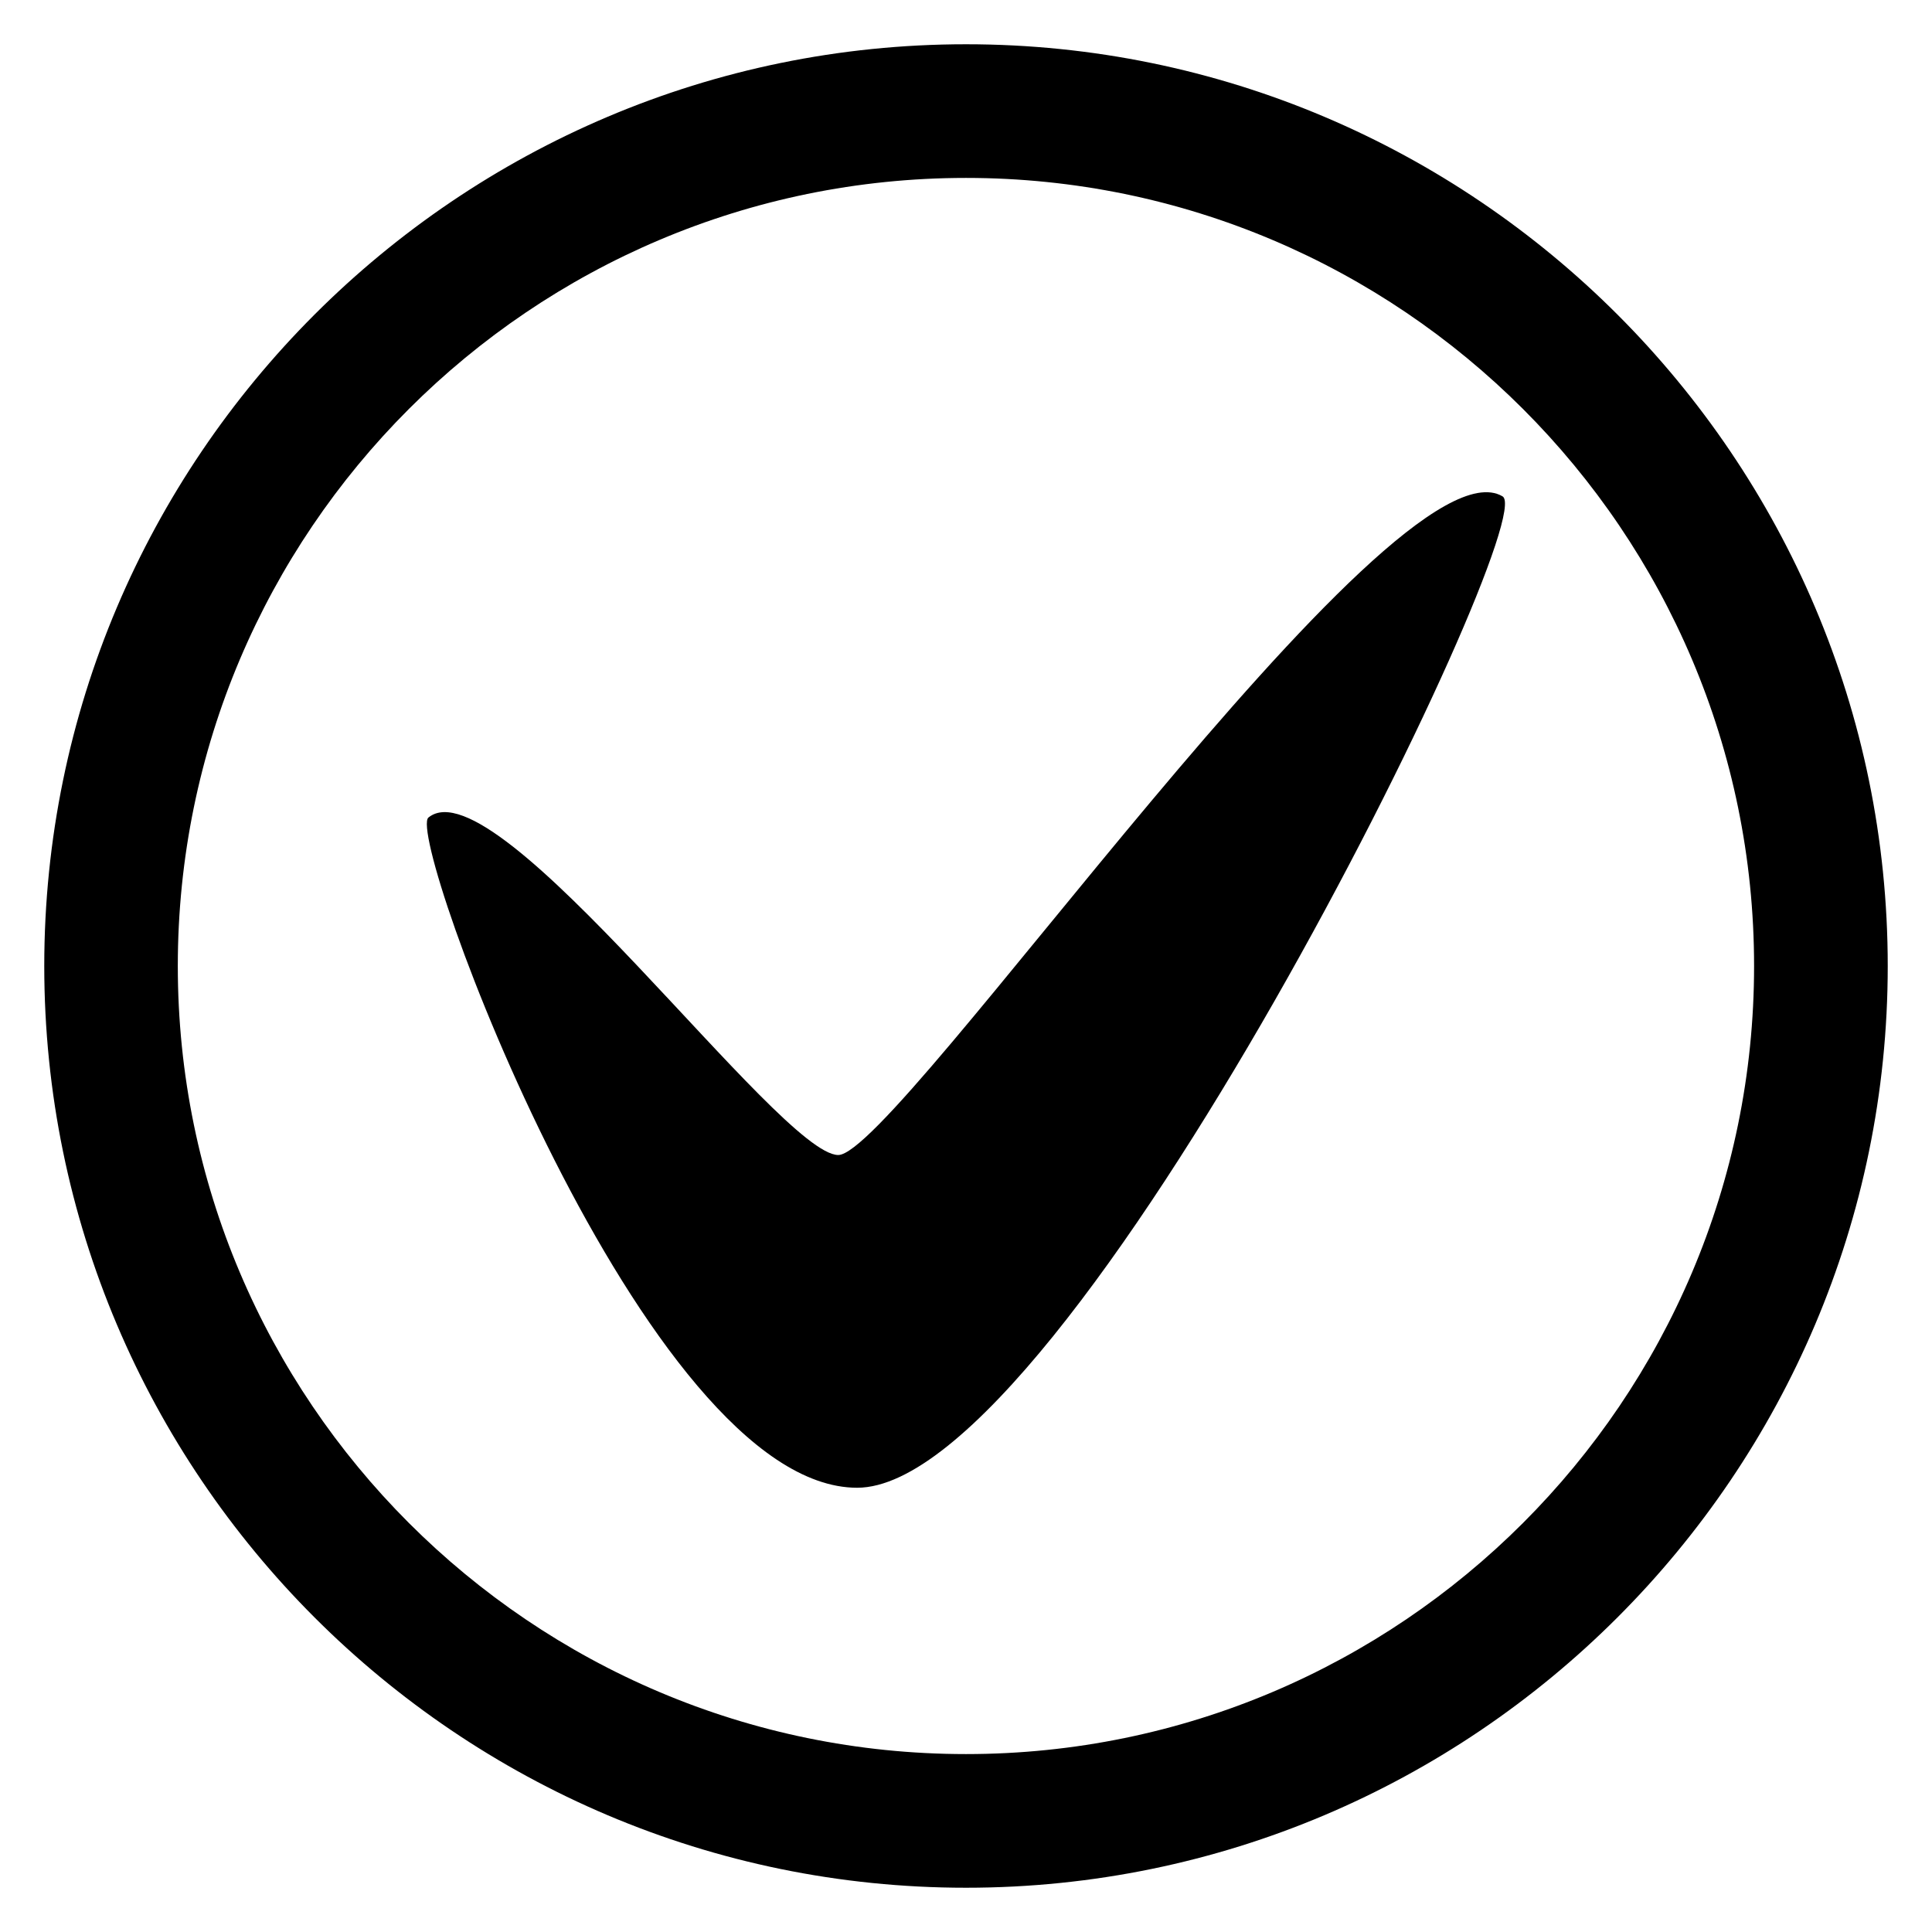
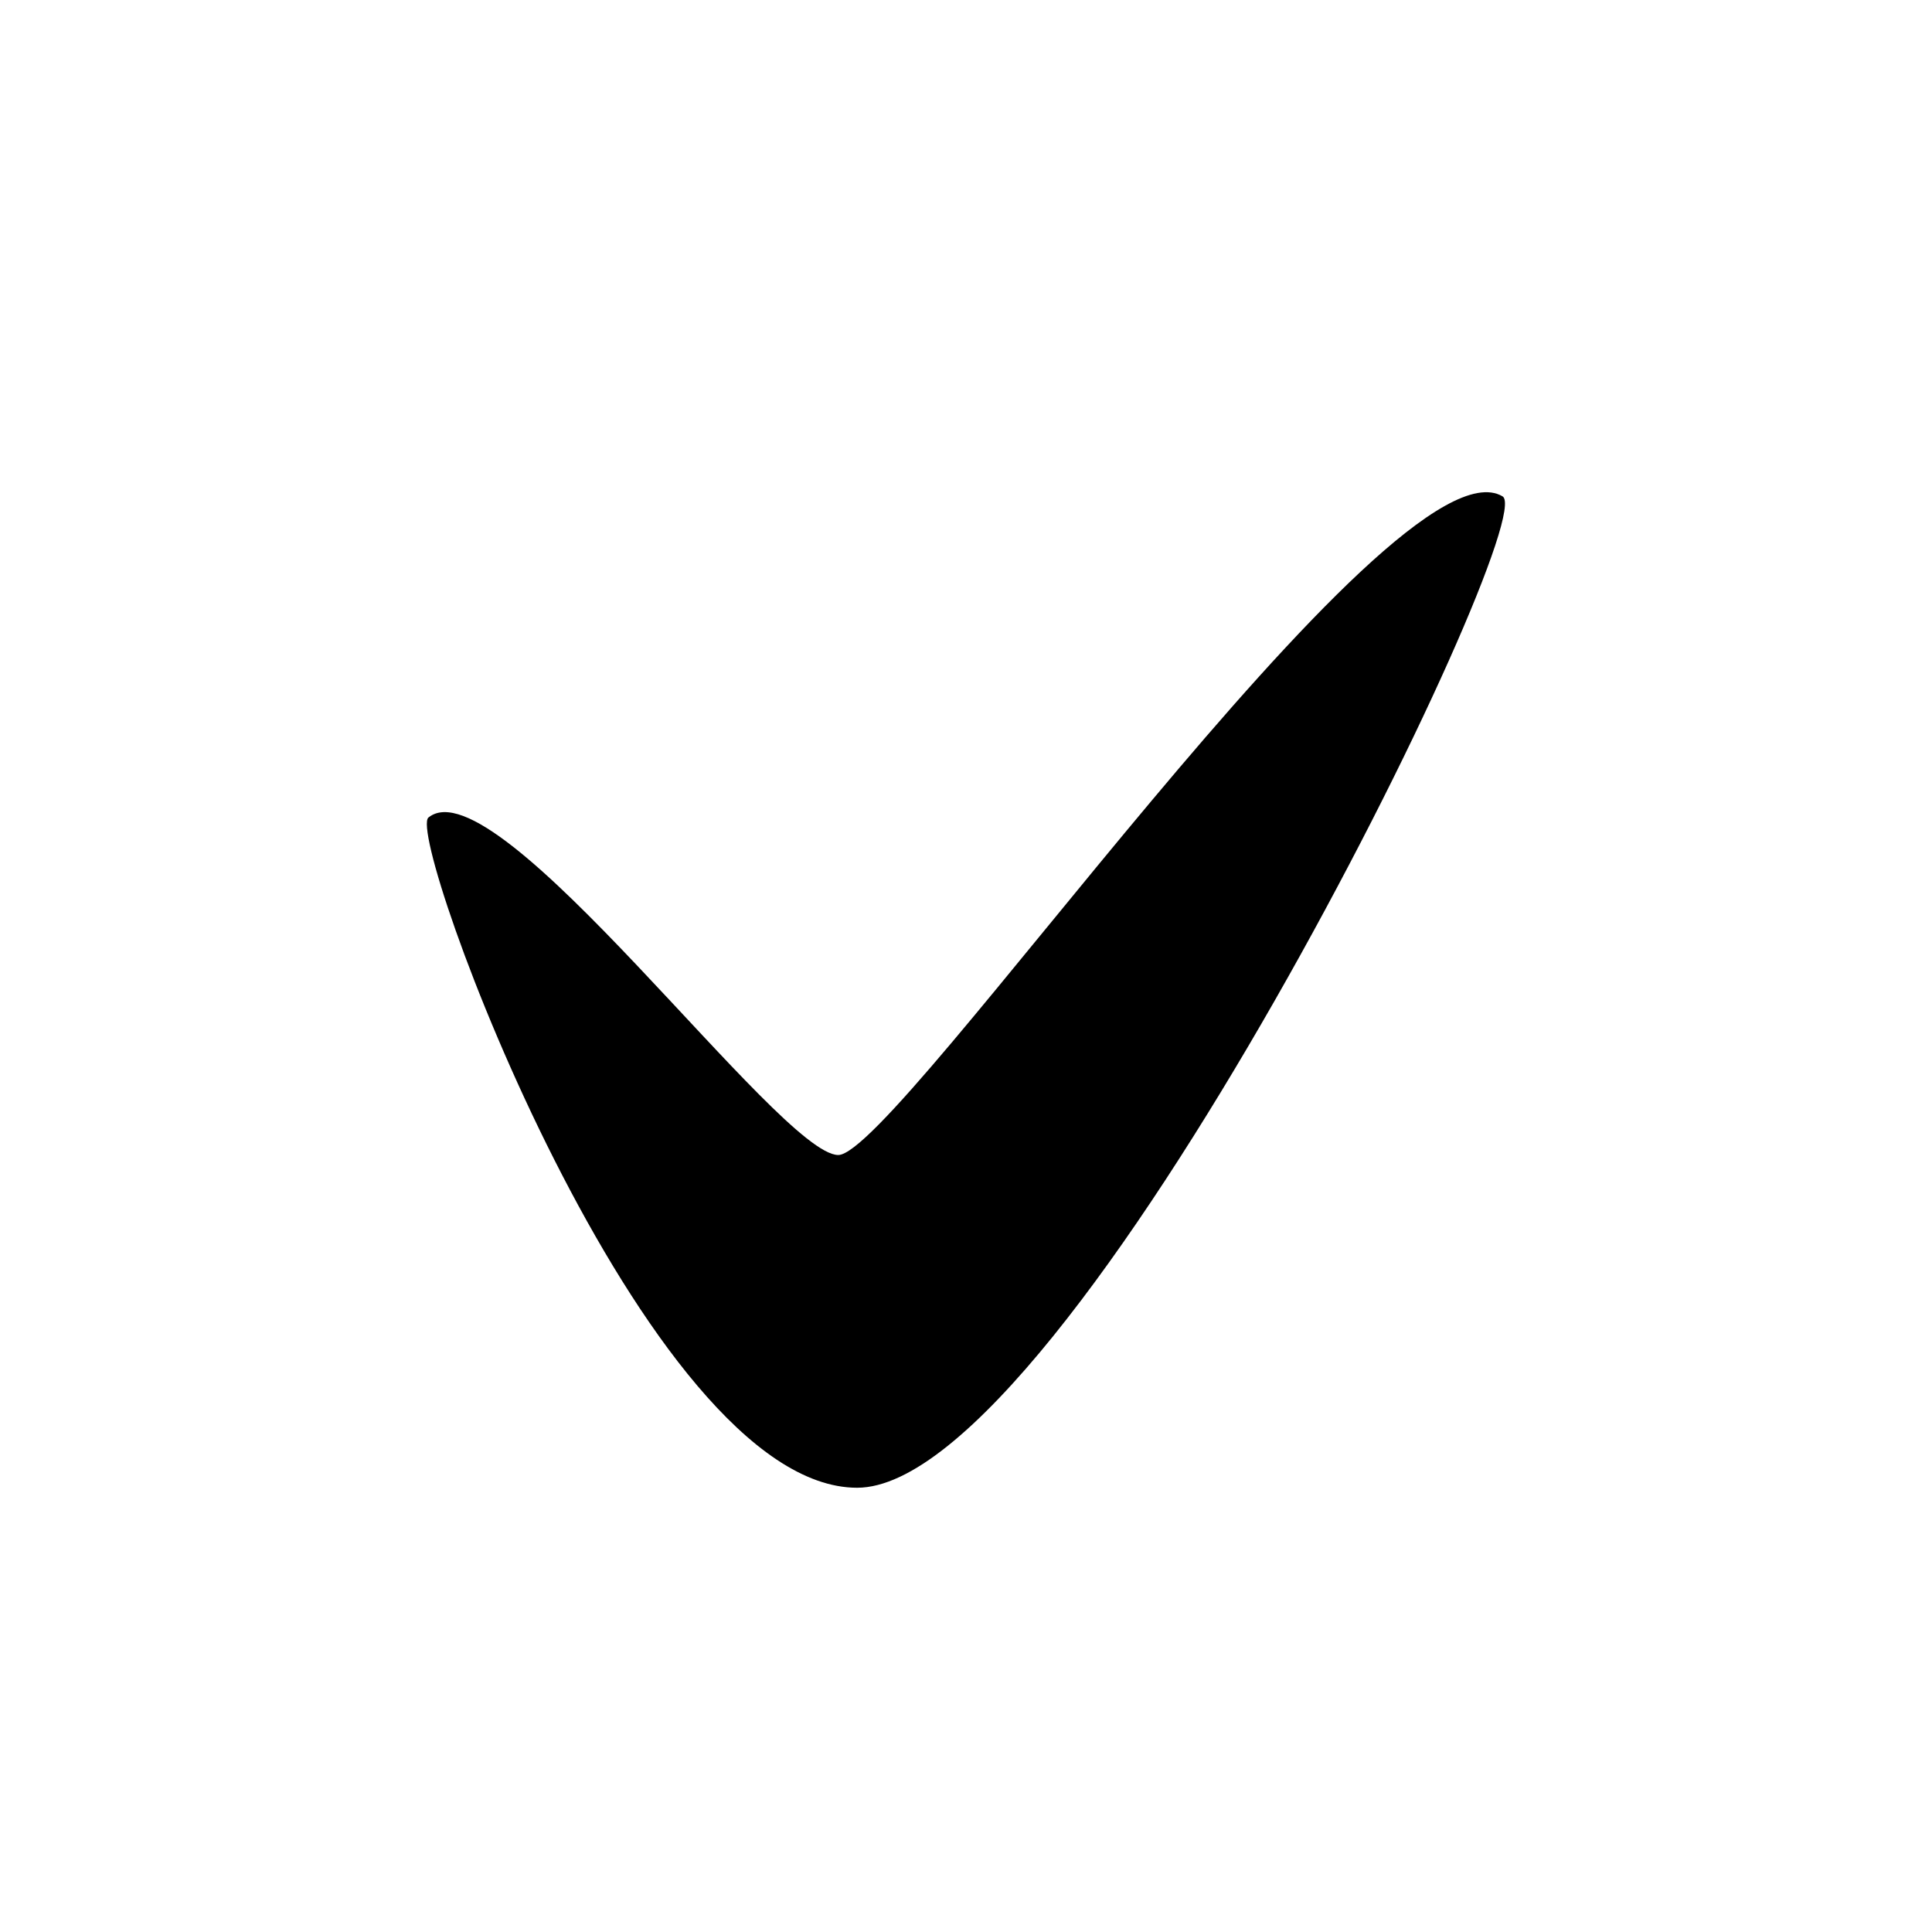
<svg xmlns="http://www.w3.org/2000/svg" fill="#000000" width="800px" height="800px" version="1.1" viewBox="144 144 512 512">
  <g>
    <path d="m257.56 360.64c18.184-14.703 92.977 89.449 108.59 89.449 15.617 0 146.79-191.79 176.04-174.55 10.703 6.258-114.82 262.73-171.04 262.73-56.215-0.004-119.89-172.54-113.6-177.63z" />
-     <path d="m400 644.27c-134.68 0-244.27-109.59-244.27-244.27s109.59-244.27 244.27-244.27 244.27 109.59 244.27 244.27-109.59 244.27-244.27 244.27zm0-453.12c-115.19 0-208.88 93.66-208.88 208.85 0 115.16 93.691 208.85 208.88 208.85 115.16 0 208.85-93.691 208.85-208.85 0-115.19-93.695-208.85-208.85-208.85z" />
  </g>
</svg>